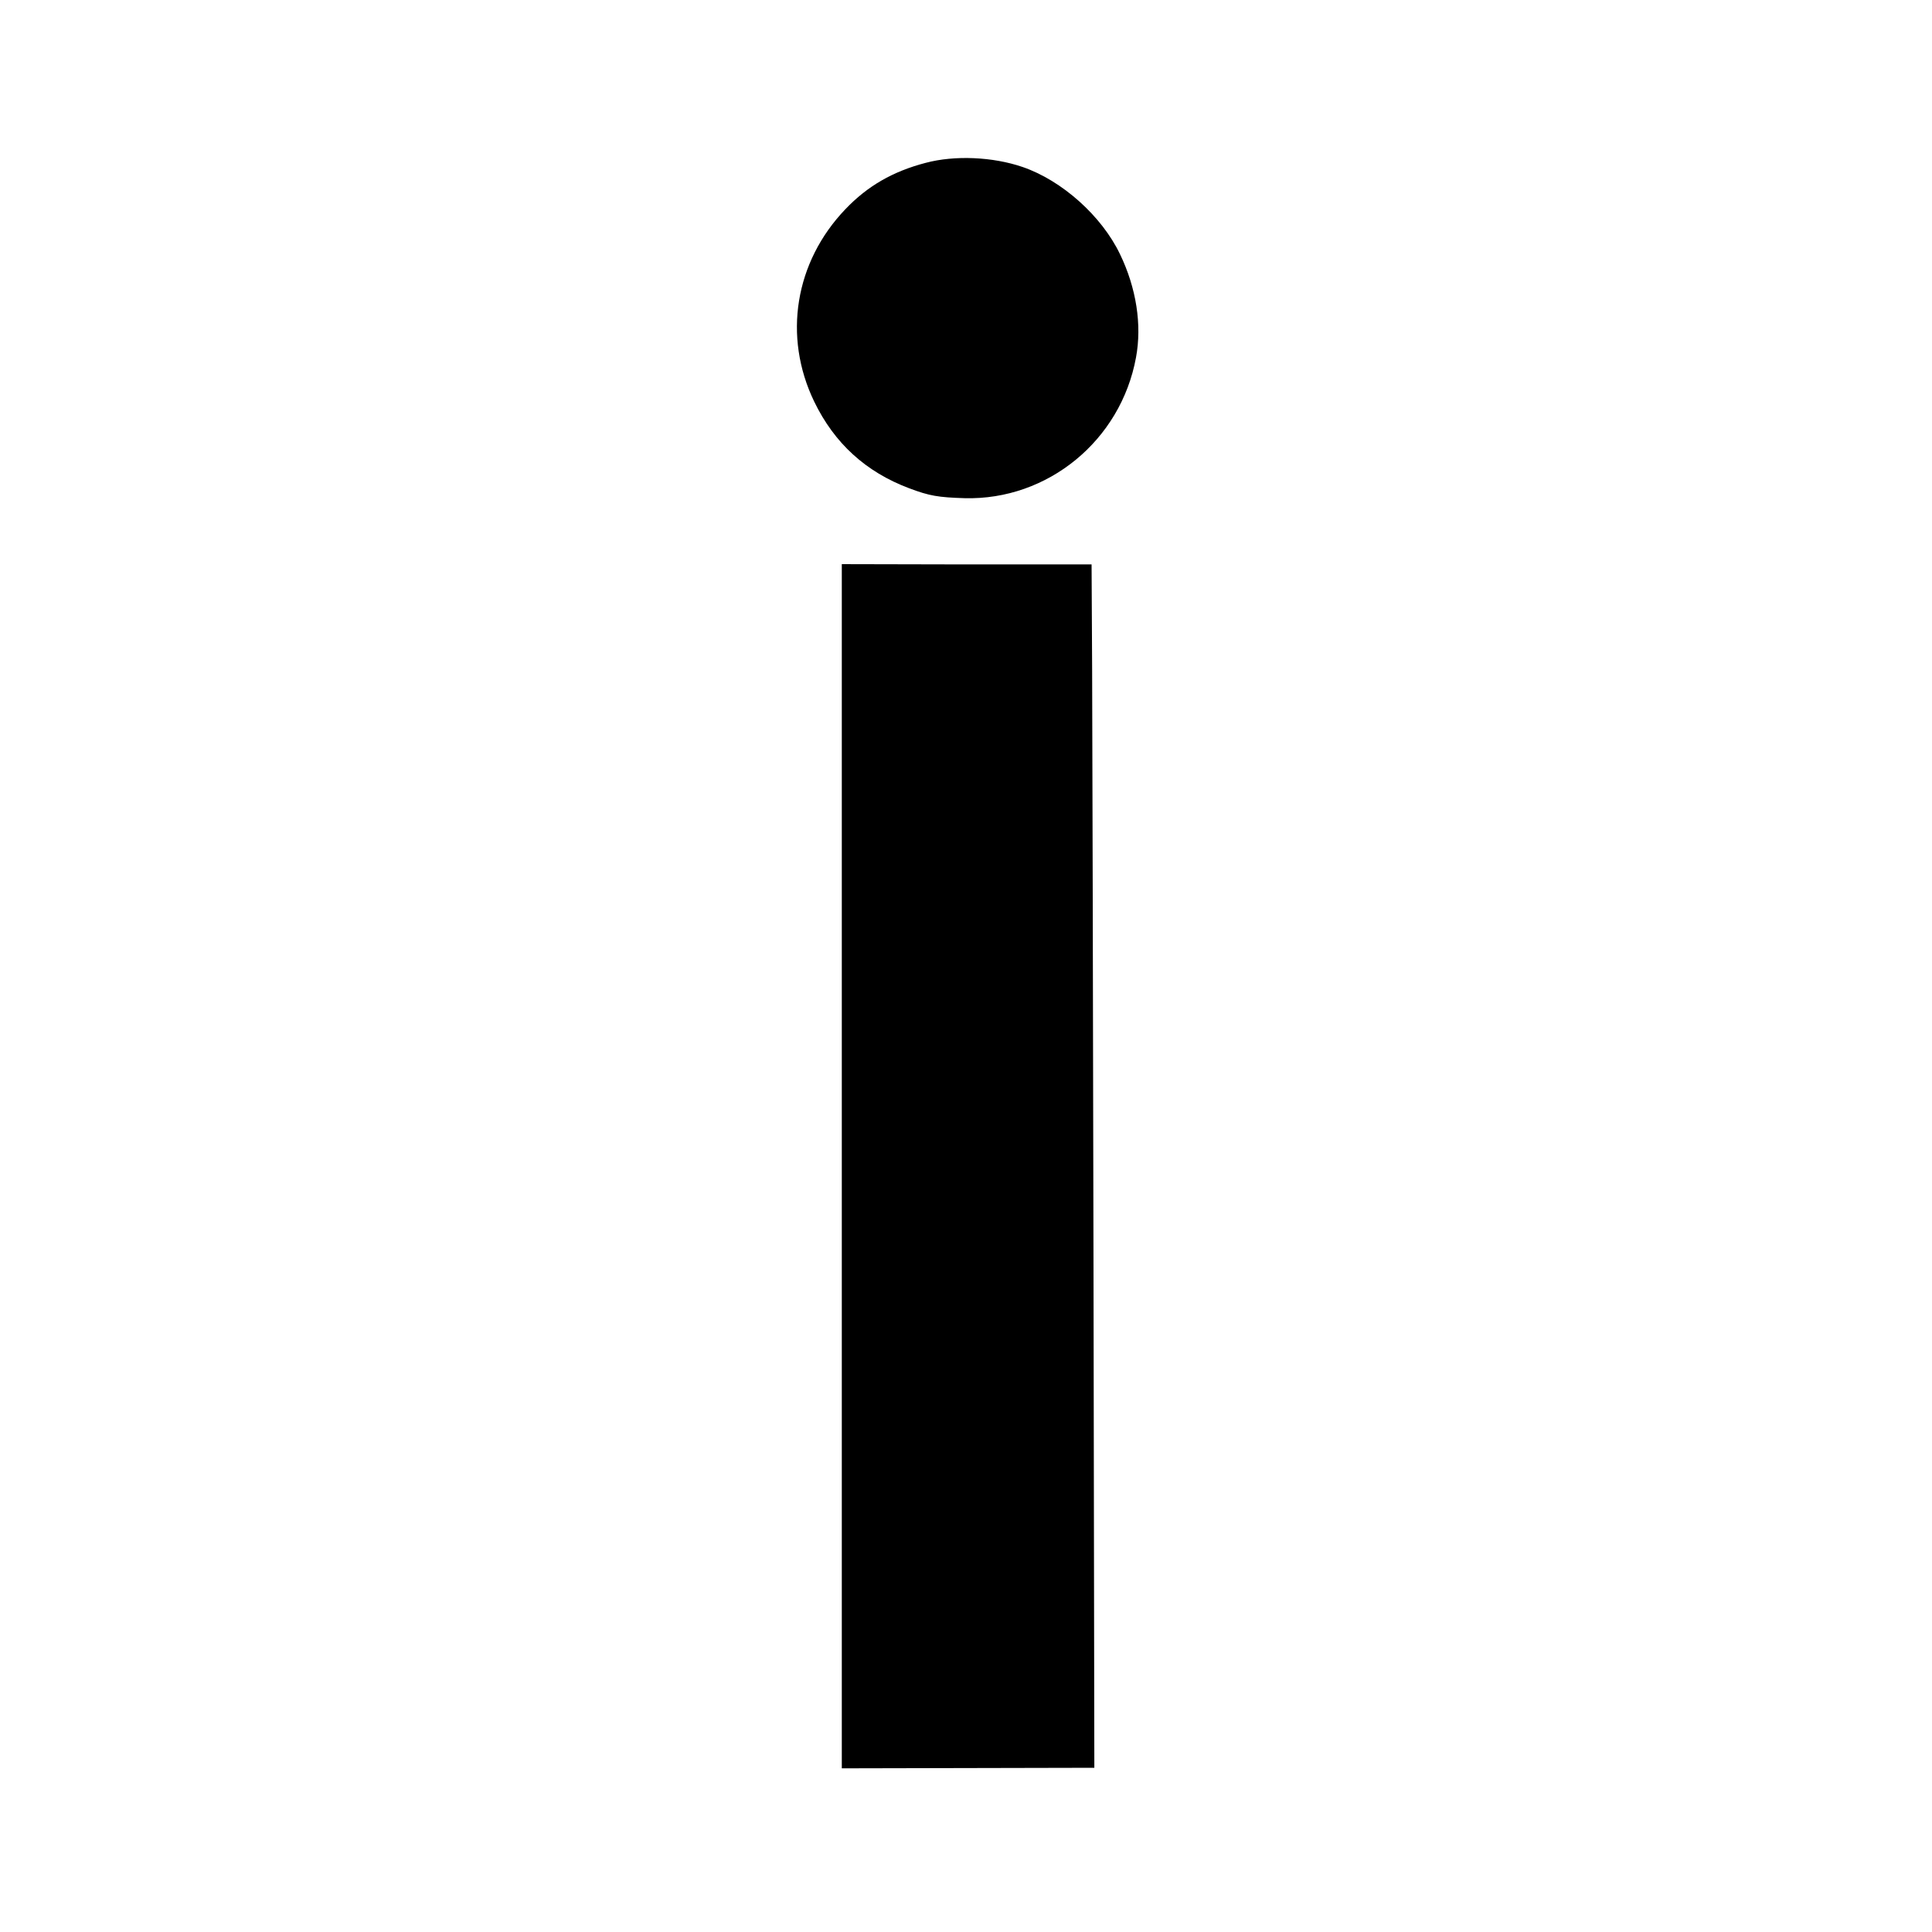
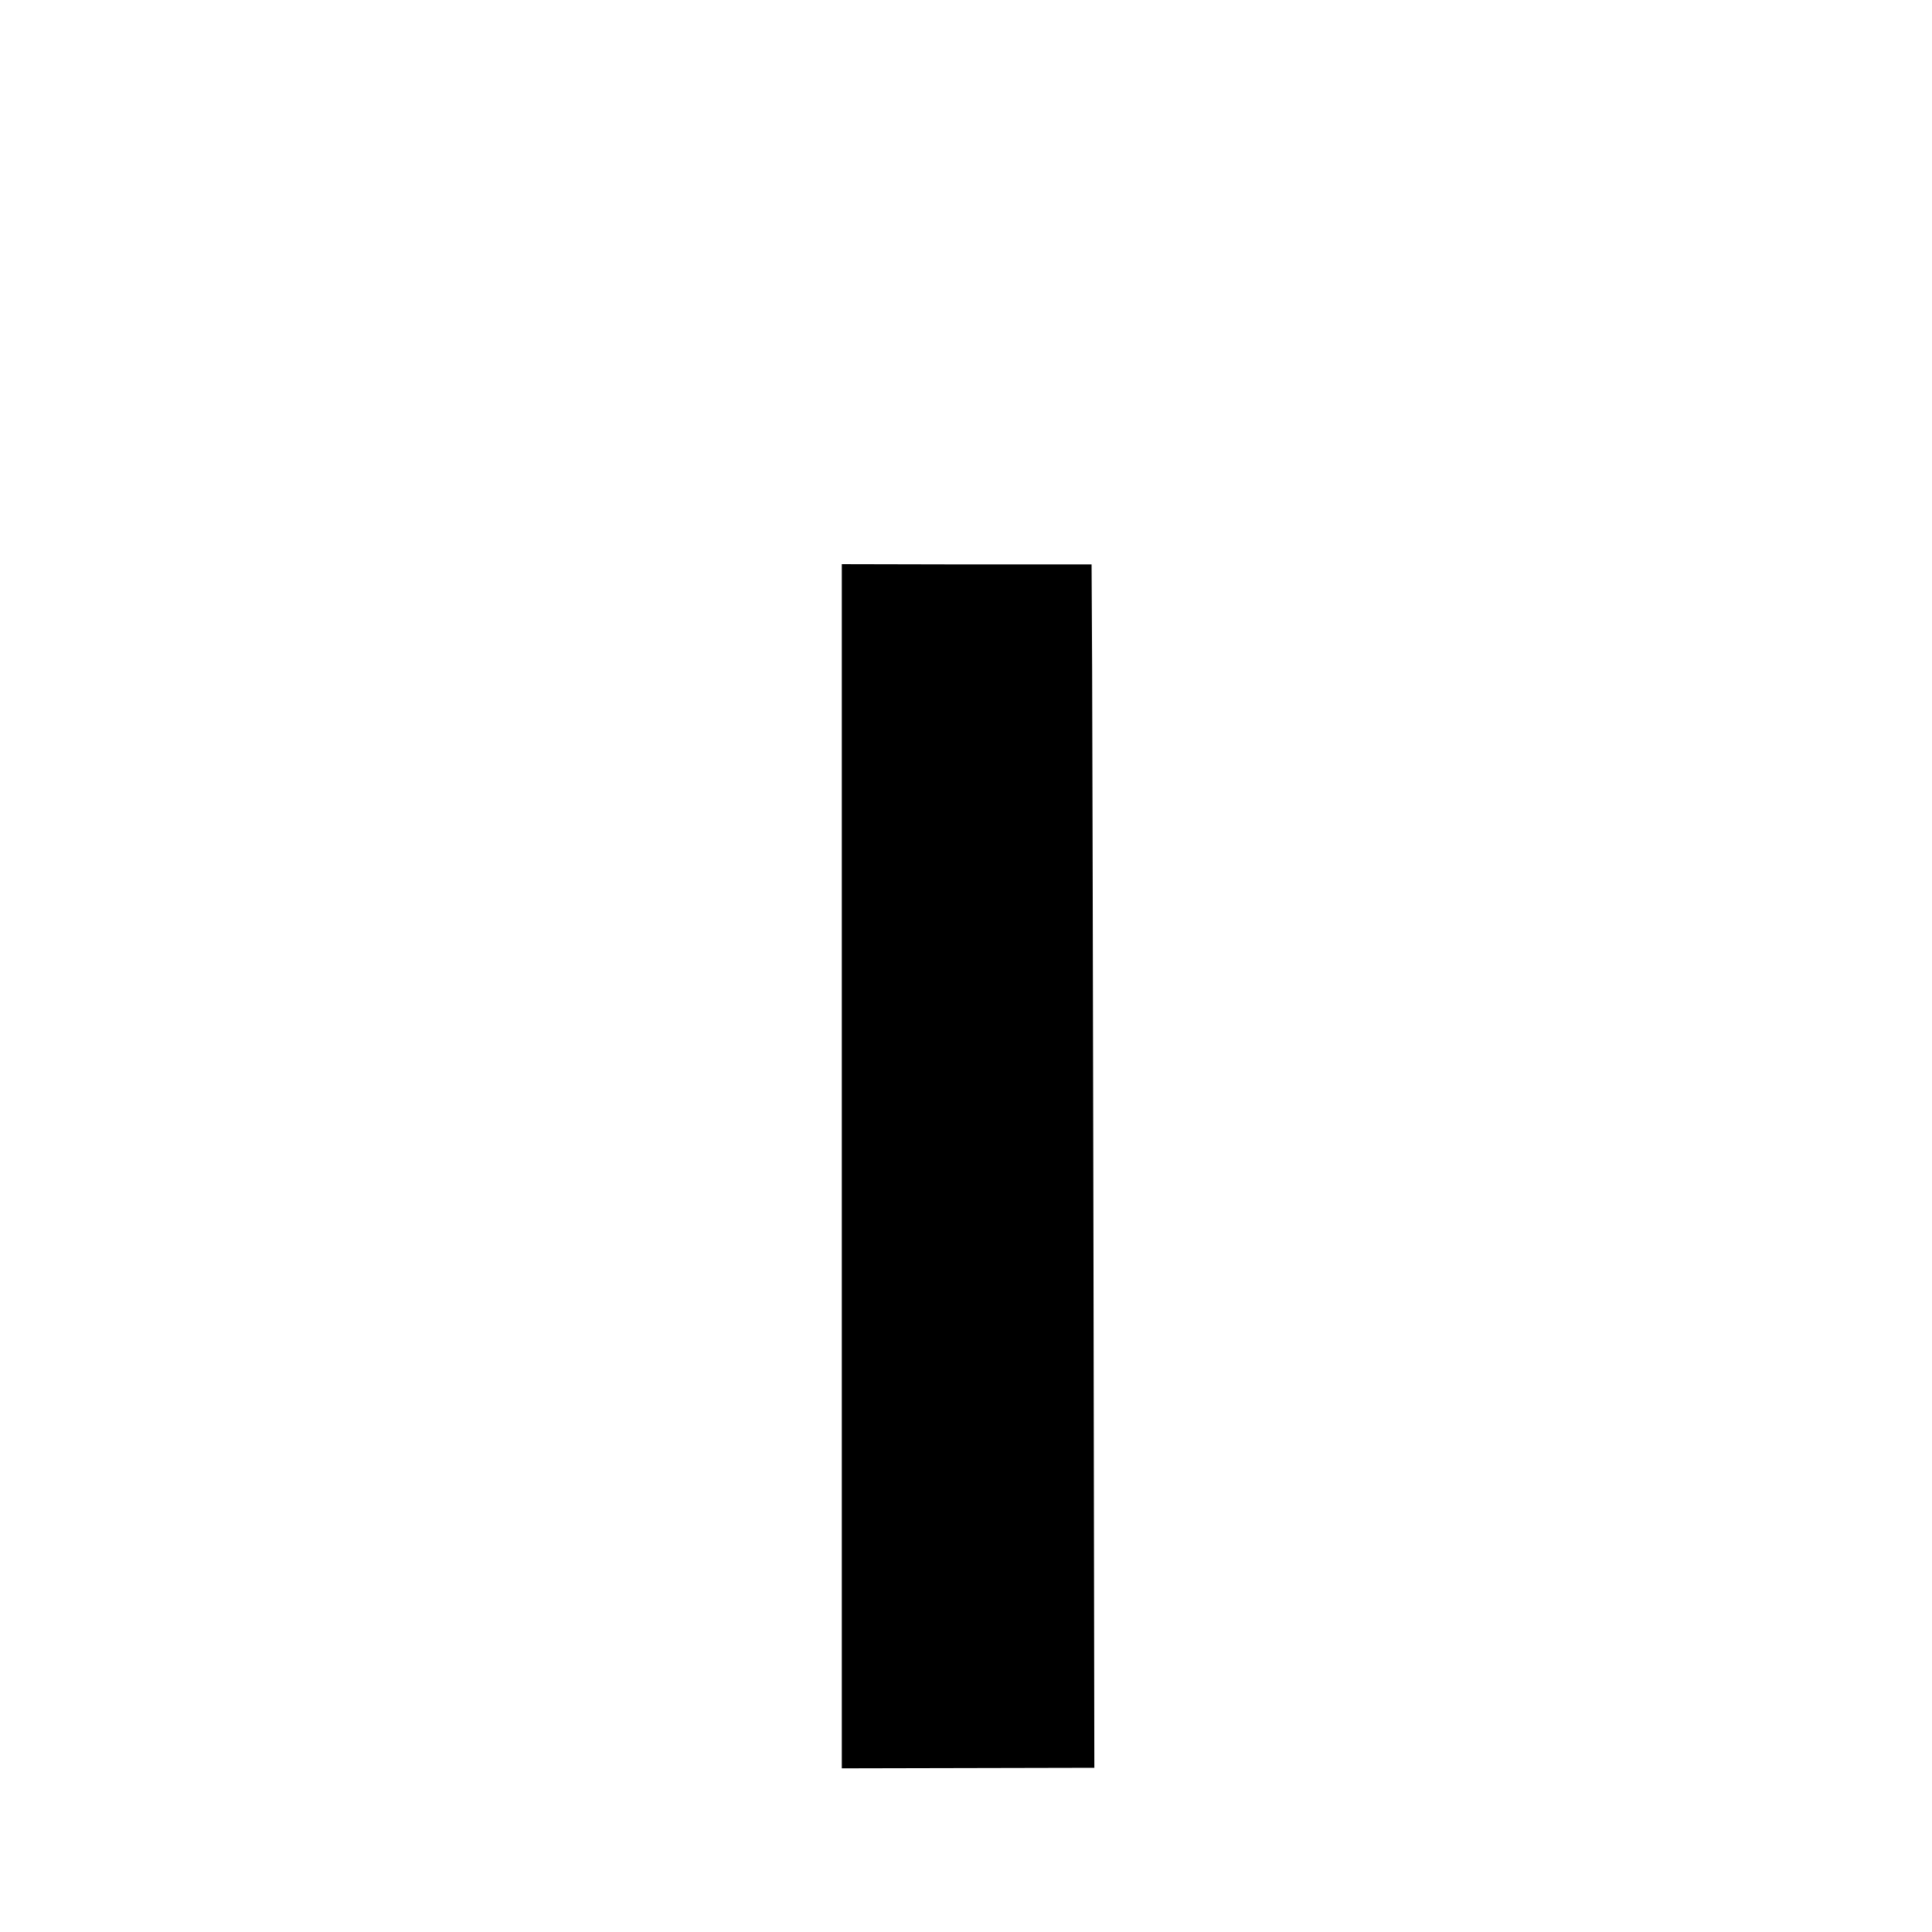
<svg xmlns="http://www.w3.org/2000/svg" version="1.0" width="700pt" height="700pt" viewBox="0 0 700 700" preserveAspectRatio="xMidYMid meet">
  <g transform="translate(0,700) scale(0.1,-0.1)" fill="#000000" stroke="none">
-     <path d="M3354 6410 c-119 -31 -211 -84 -291 -168 -183 -191 -227 -461 -113 -697 73 -151 187 -255 344 -314 74 -28 106 -33 201 -36 301 -8 566 209 621 510 22 118 1 252 -58 374 -66 138 -210 267 -353 316 -108 37 -246 43 -351 15z" />
    <path d="M3050 2774 l0 -2181 457 1 458 1 -3 1800 c-2 990 -4 1971 -5 2180 l-2 380 -452 0 -453 1 0 -2182z" />
  </g>
</svg>